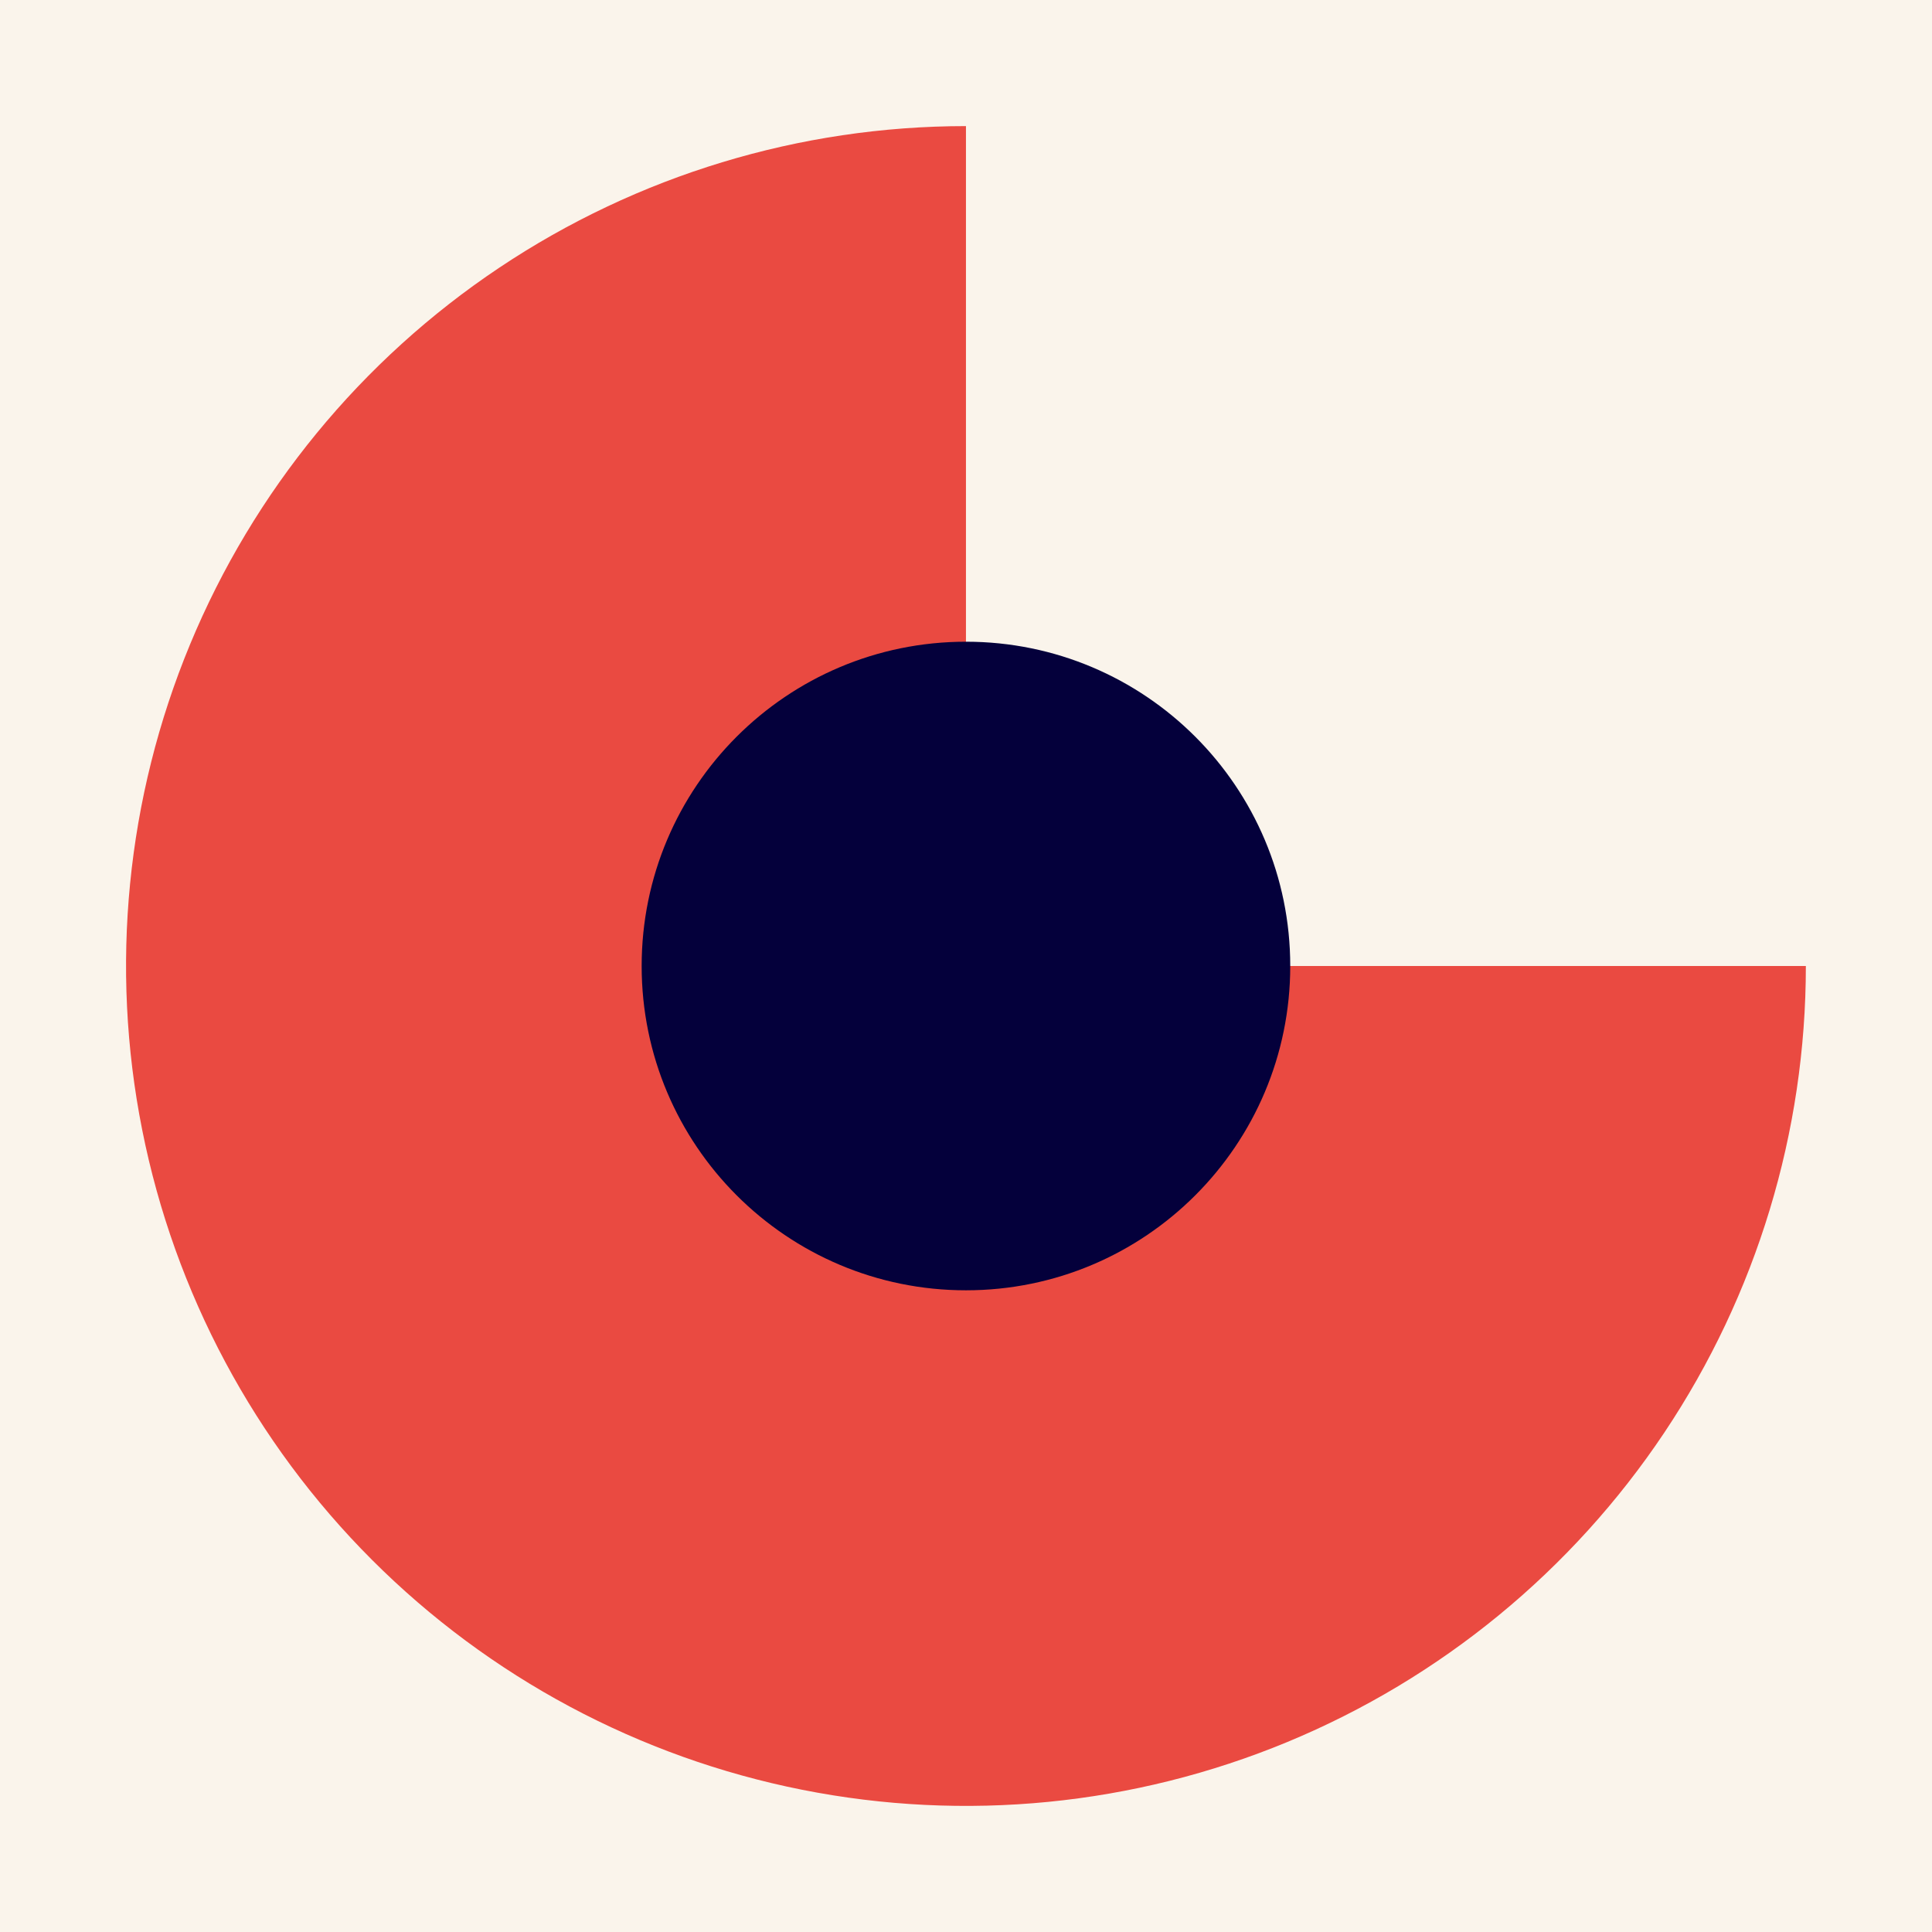
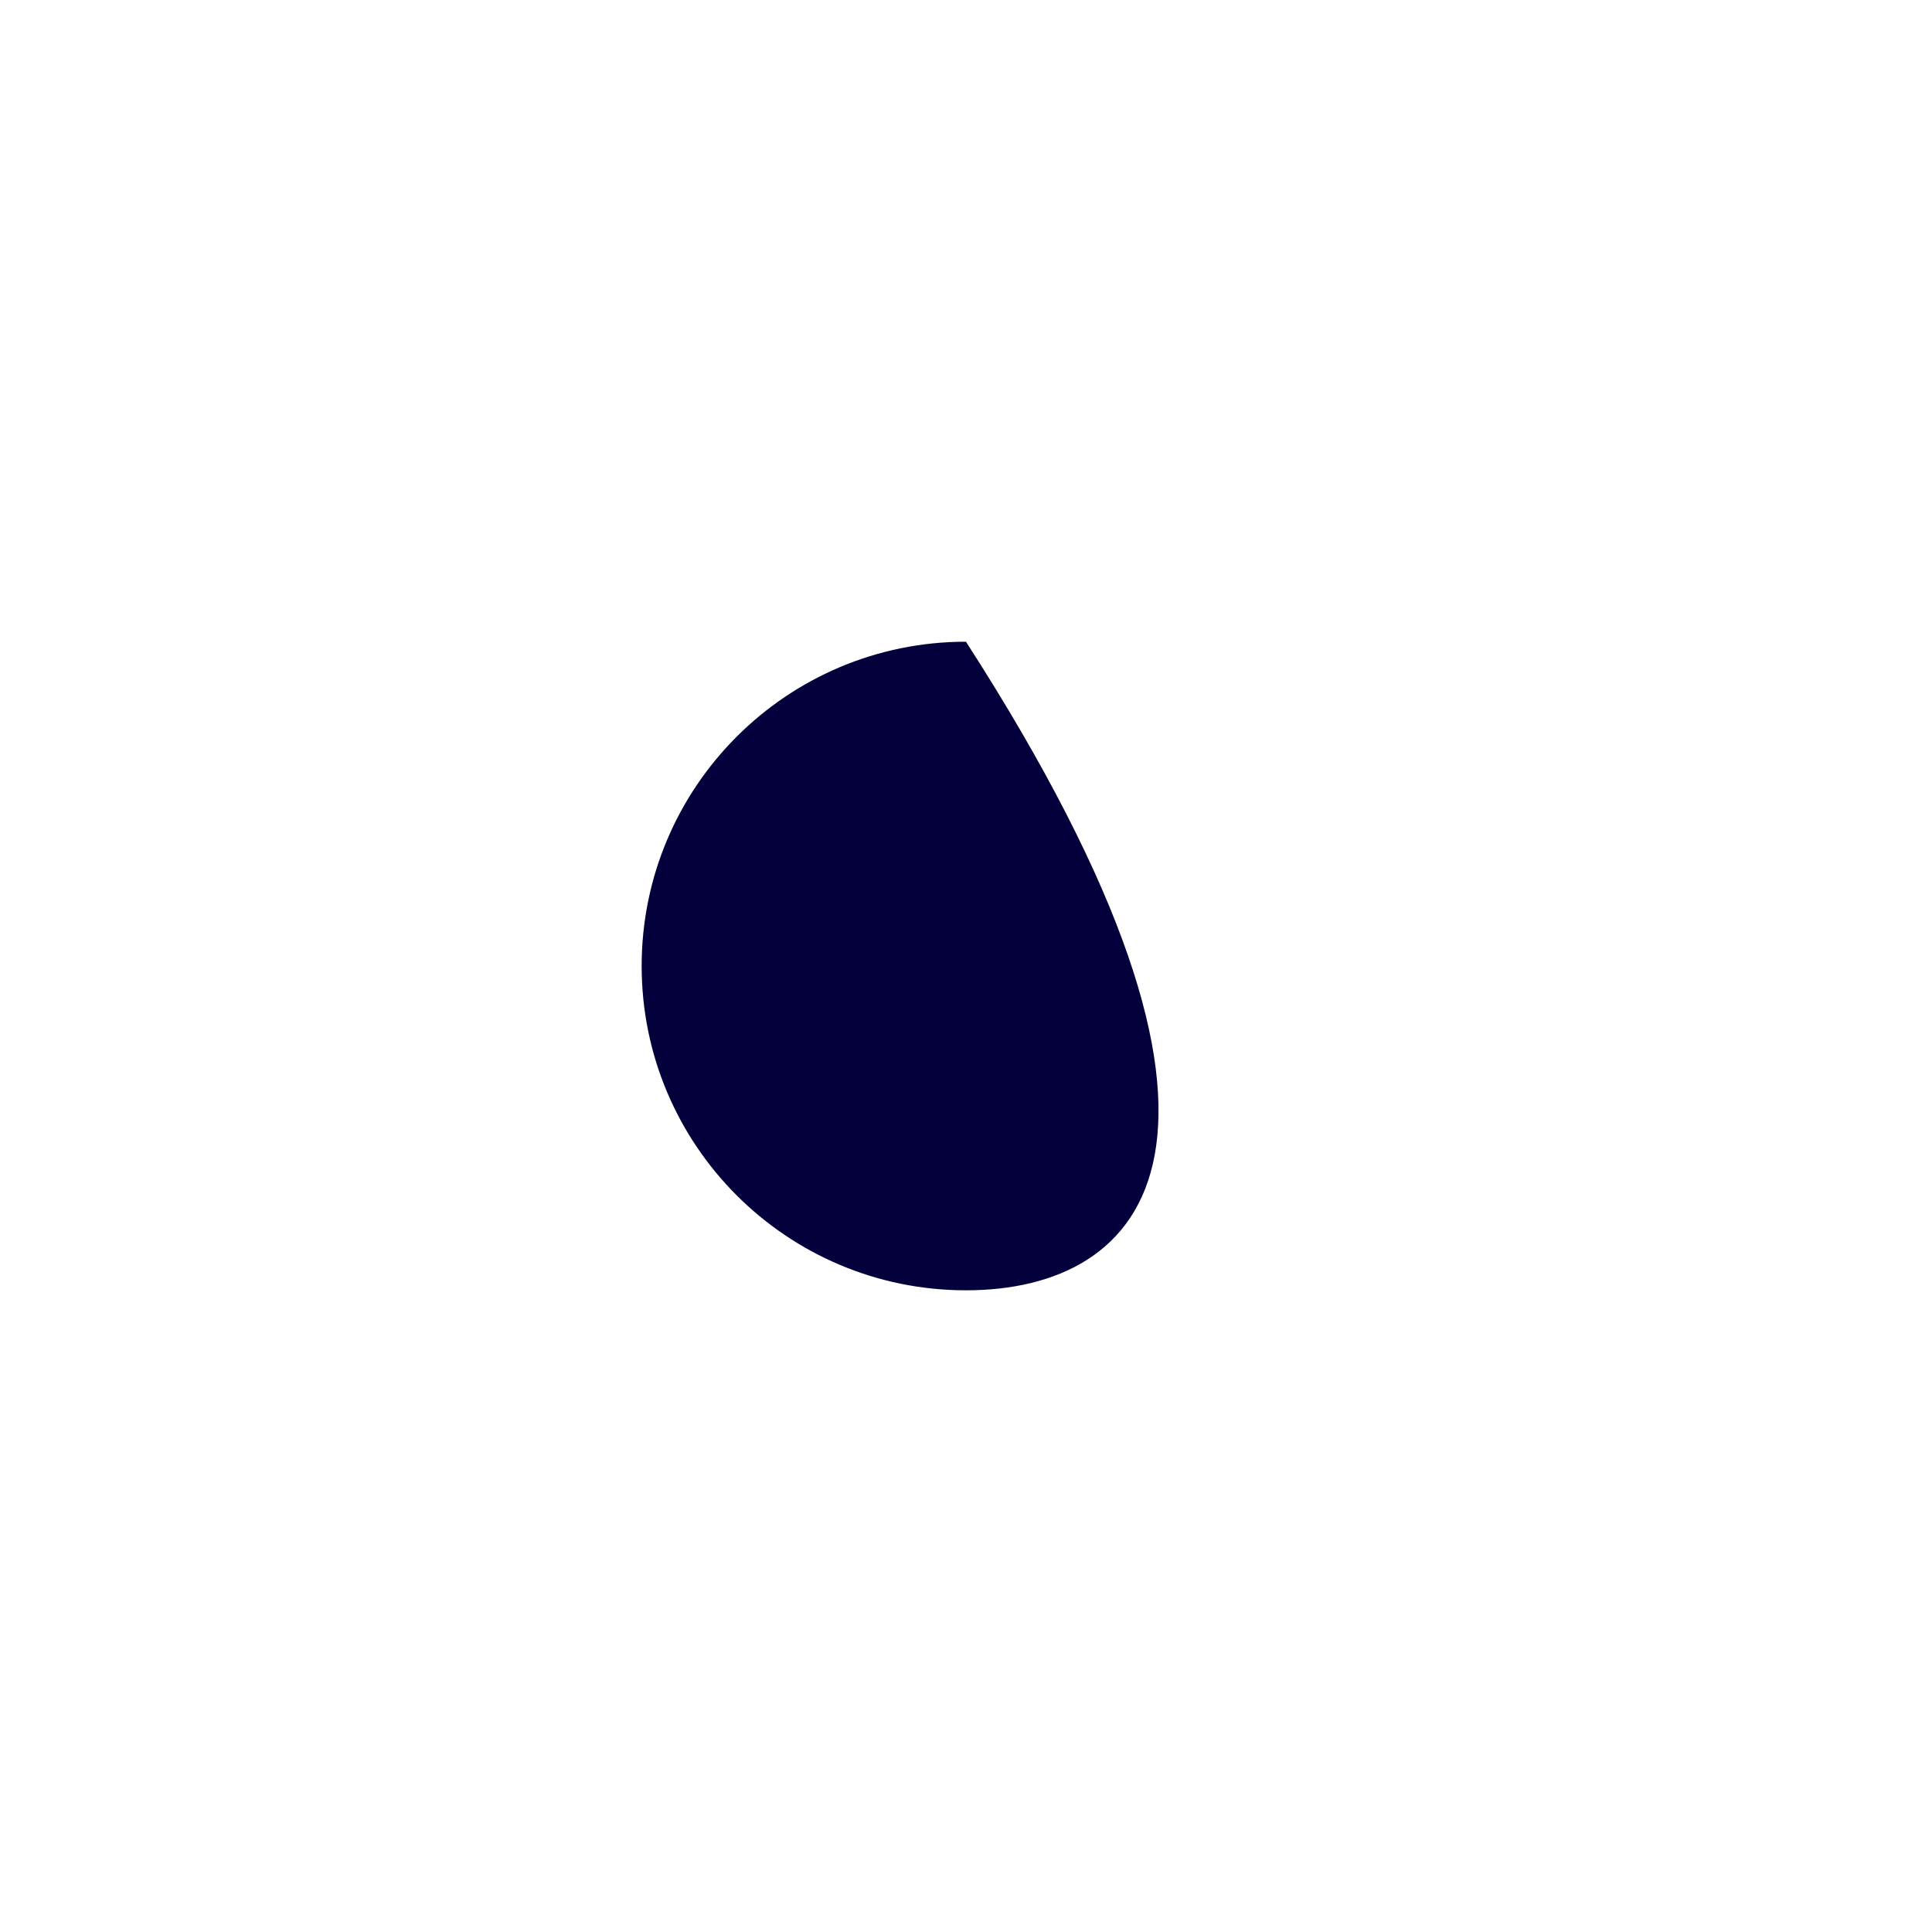
<svg xmlns="http://www.w3.org/2000/svg" width="100" height="100" viewBox="0 0 100 100" fill="none">
-   <rect width="100" height="100" fill="#FAF4EB" />
-   <path d="M93.471 50.001C93.471 58.599 90.921 67.004 86.144 74.153C81.367 81.302 74.578 86.874 66.634 90.165C58.69 93.455 49.949 94.316 41.516 92.638C33.083 90.961 25.337 86.821 19.257 80.741C13.177 74.661 9.037 66.915 7.36 58.482C5.682 50.049 6.543 41.308 9.833 33.364C13.124 25.42 18.696 18.631 25.845 13.854C32.994 9.077 41.399 6.527 49.998 6.527L49.998 50.001L93.471 50.001Z" fill="#EA4A41" />
-   <path d="M33.212 50.001C33.212 40.73 40.727 33.215 49.998 33.215C59.268 33.215 66.783 40.73 66.783 50.001C66.783 59.271 59.268 66.786 49.998 66.786C40.727 66.786 33.212 59.271 33.212 50.001Z" fill="#04003B" />
+   <path d="M33.212 50.001C33.212 40.73 40.727 33.215 49.998 33.215C66.783 59.271 59.268 66.786 49.998 66.786C40.727 66.786 33.212 59.271 33.212 50.001Z" fill="#04003B" />
</svg>